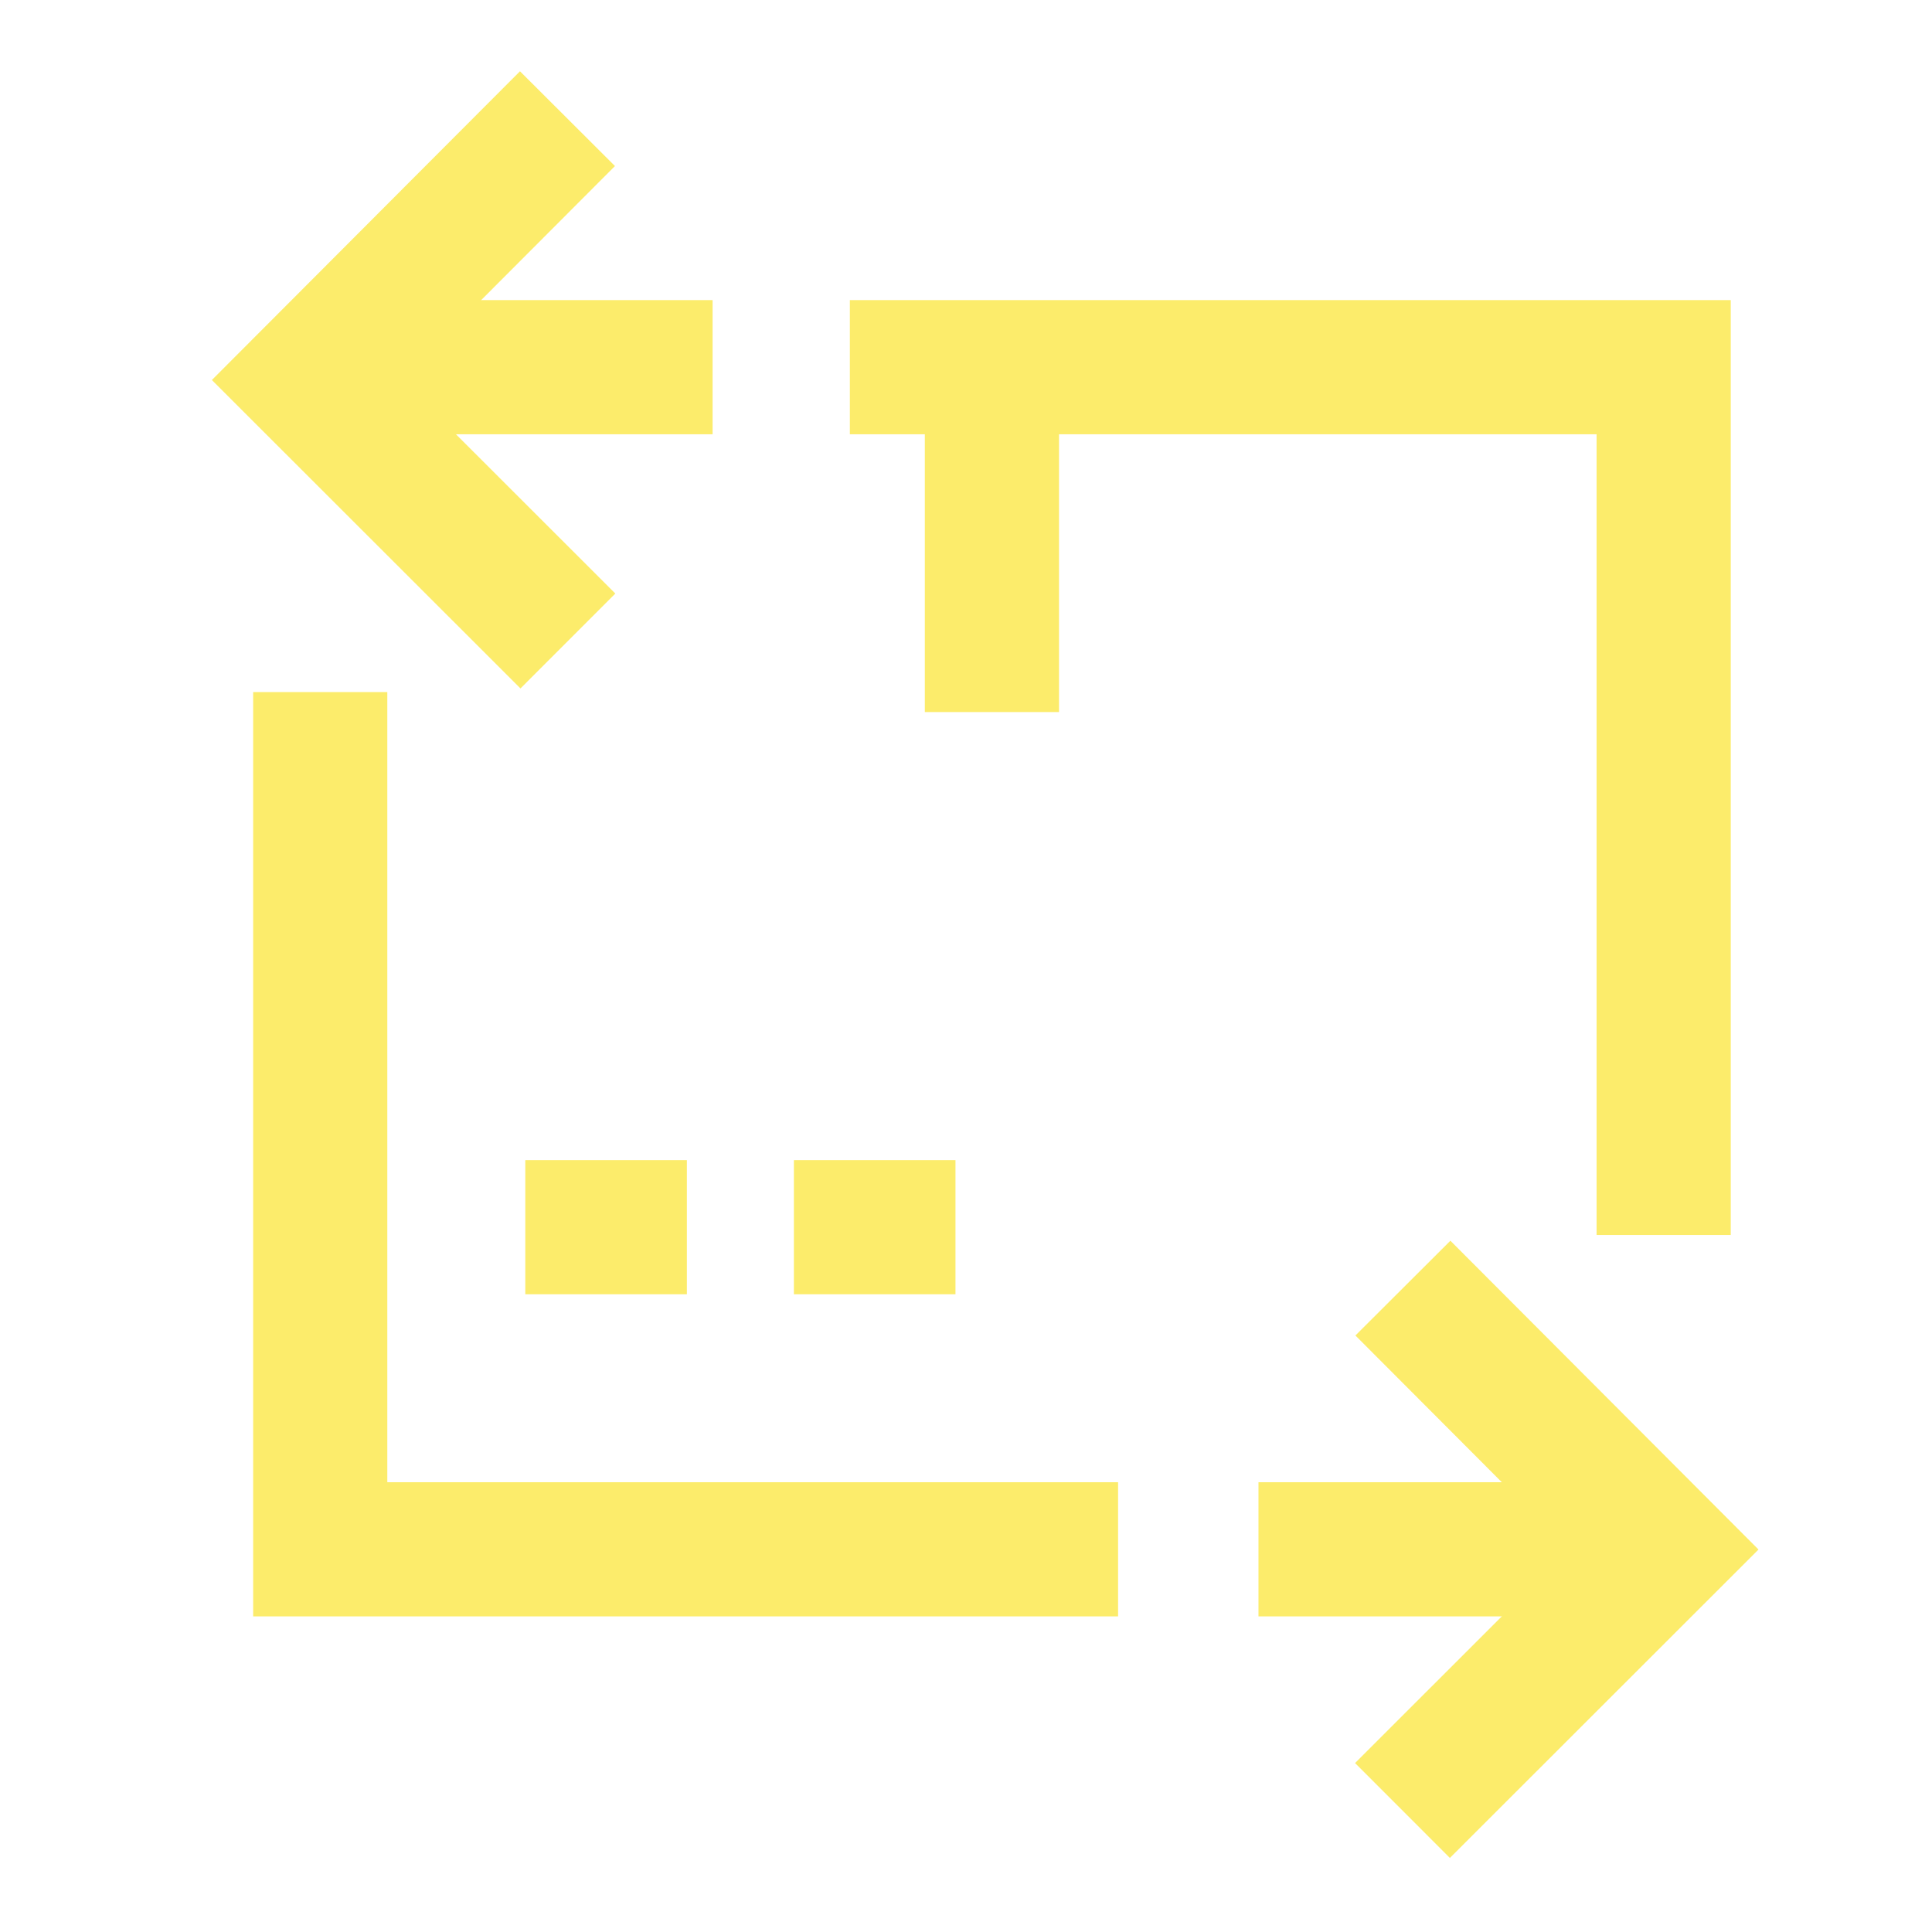
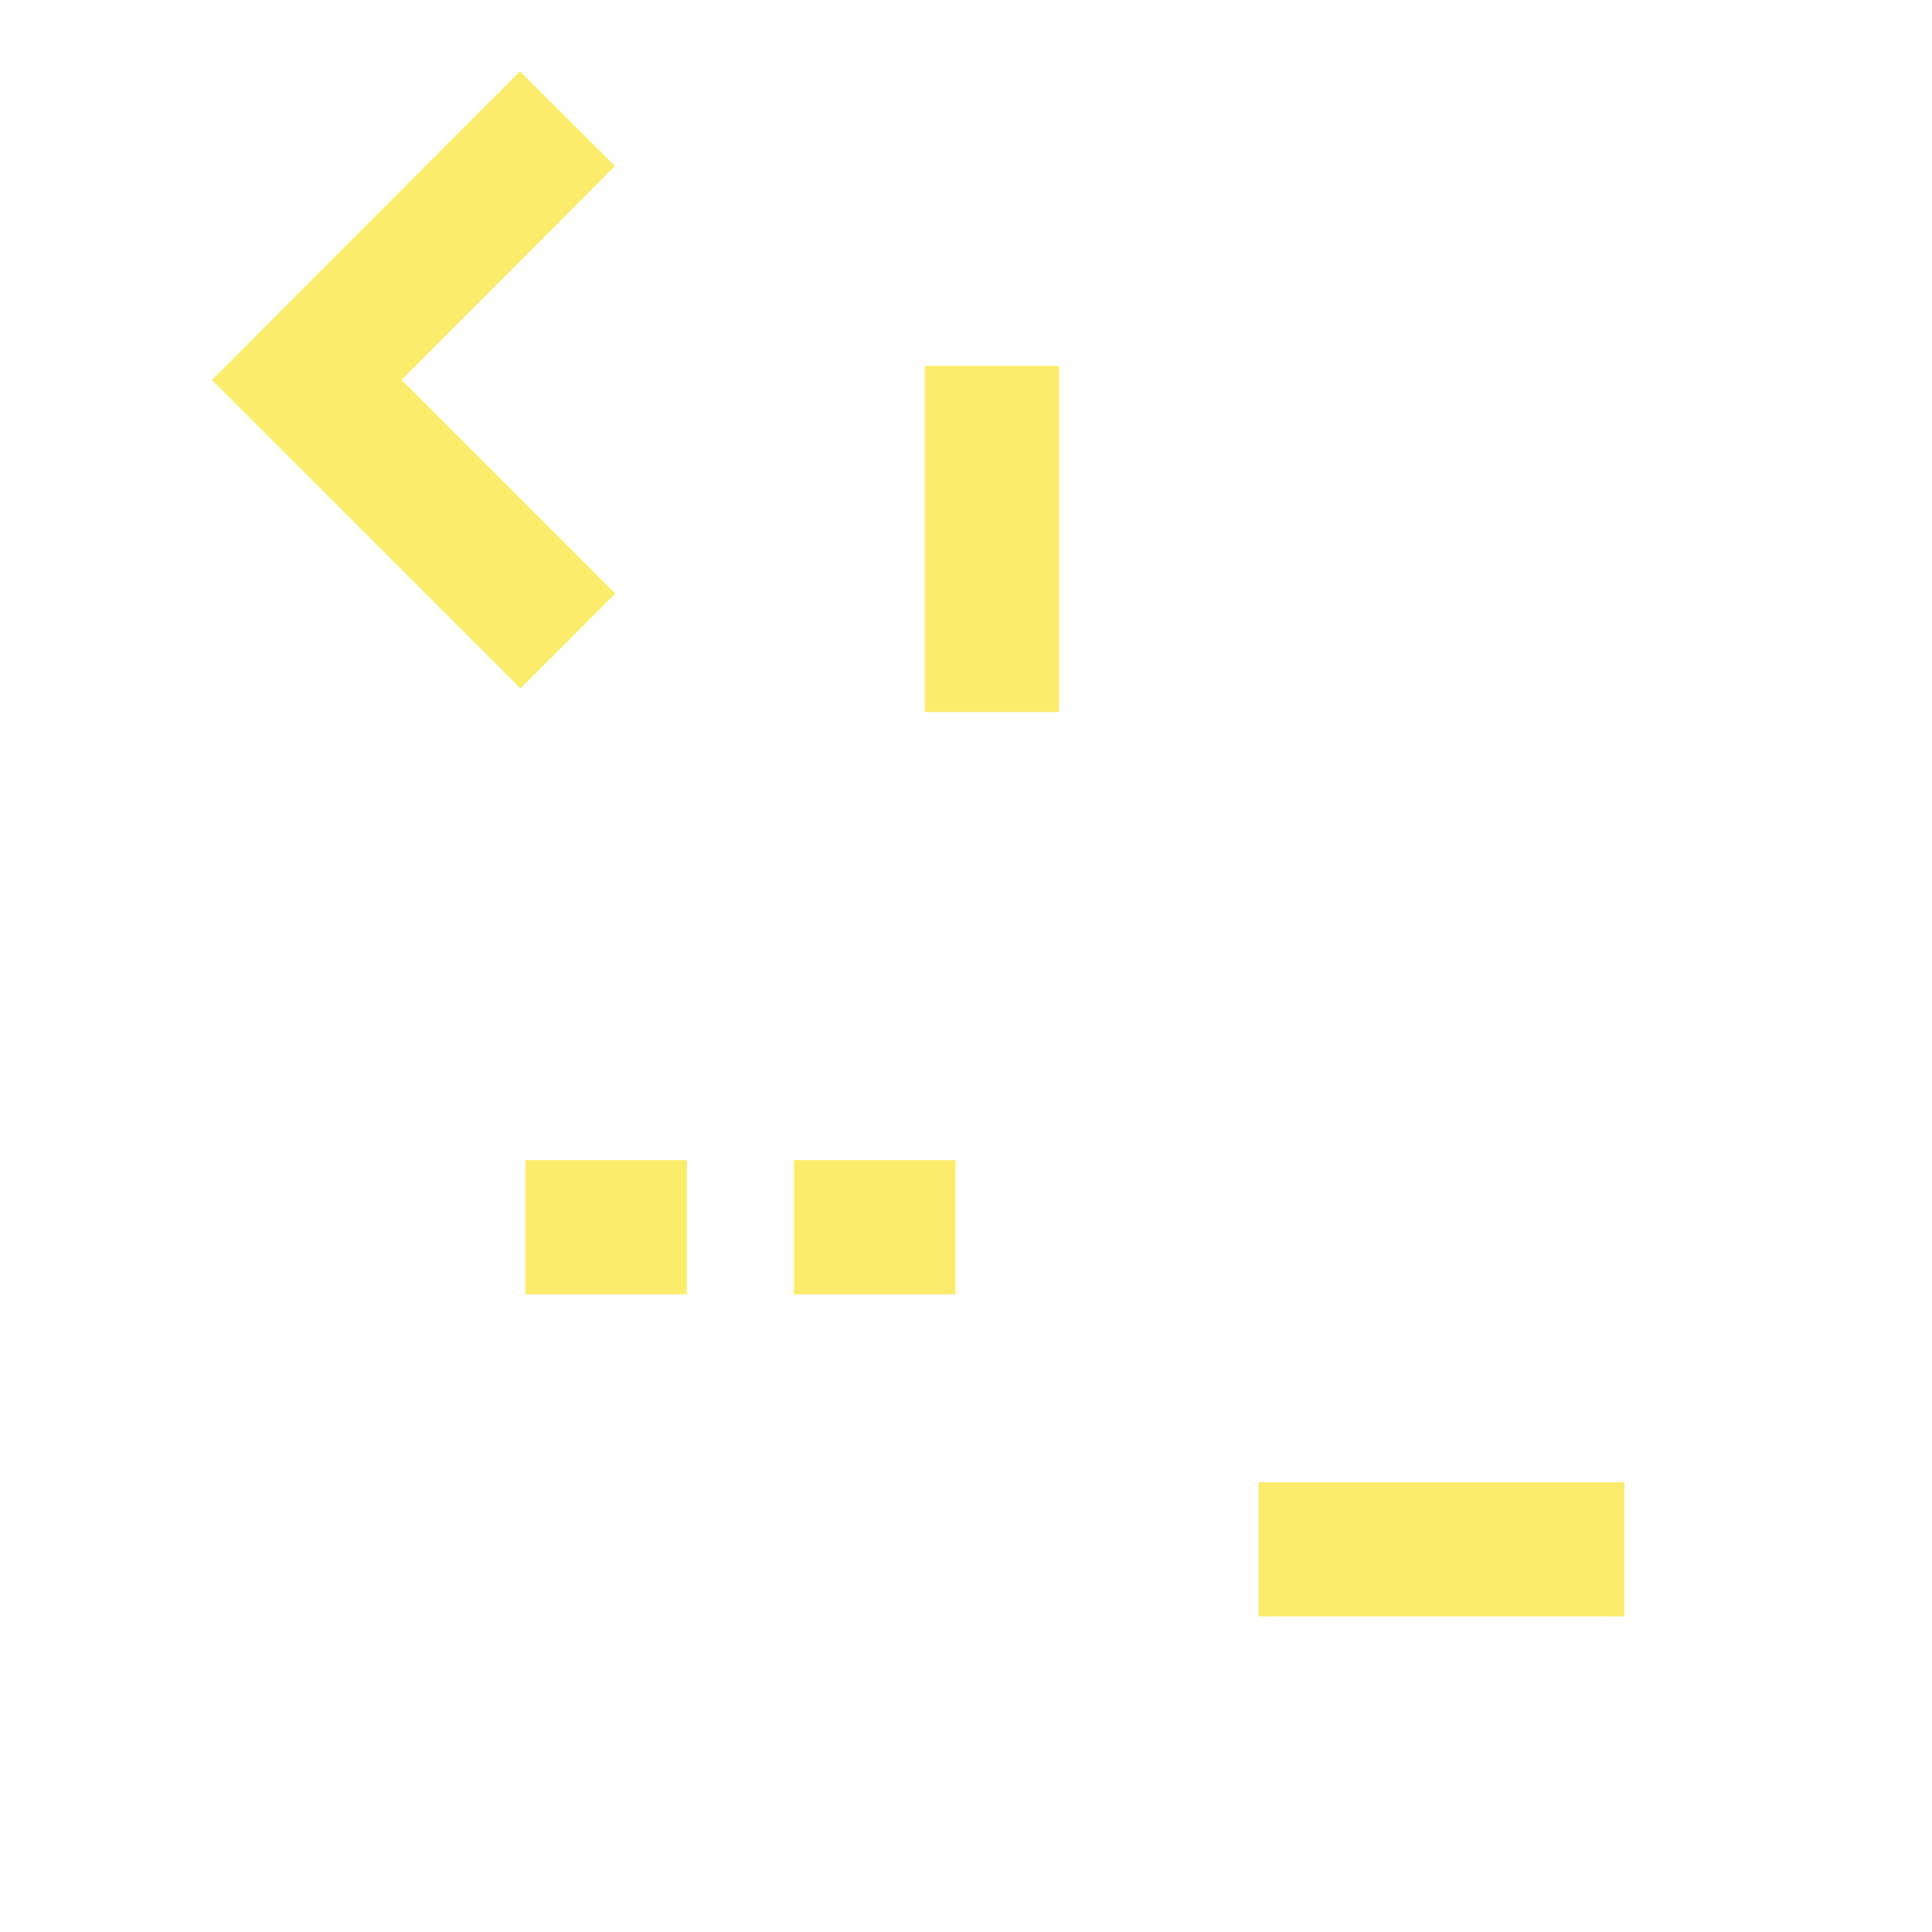
<svg xmlns="http://www.w3.org/2000/svg" width="36" height="36" viewBox="0 0 36 36" fill="none">
-   <path d="M31 23.012L31 18.404V6.842H15.836" stroke="#FCEC6B" stroke-width="2.5" />
  <path d="M18.483 6.818L18.483 13.268" stroke="#FCEC6B" stroke-width="2.5" />
  <path d="M12.799 22.867L9.788 22.867" stroke="#FCEC6B" stroke-width="2.5" />
  <path d="M17.804 22.867L14.793 22.867" stroke="#FCEC6B" stroke-width="2.5" />
-   <path d="M26.141 24.002L31 28.872L26.133 33.736" stroke="#FCEC6B" stroke-width="2.5" />
  <path d="M10.574 2.211L5.715 7.08L10.582 11.944" stroke="#FCEC6B" stroke-width="2.5" />
-   <path d="M5.967 12.896L5.967 28.869H20.834" stroke="#FCEC6B" stroke-width="2.5" />
  <path d="M30.27 28.869H23.45" stroke="#FCEC6B" stroke-width="2.5" />
-   <path d="M6.802 6.842L13.278 6.842" stroke="#FCEC6B" stroke-width="2.5" />
</svg>